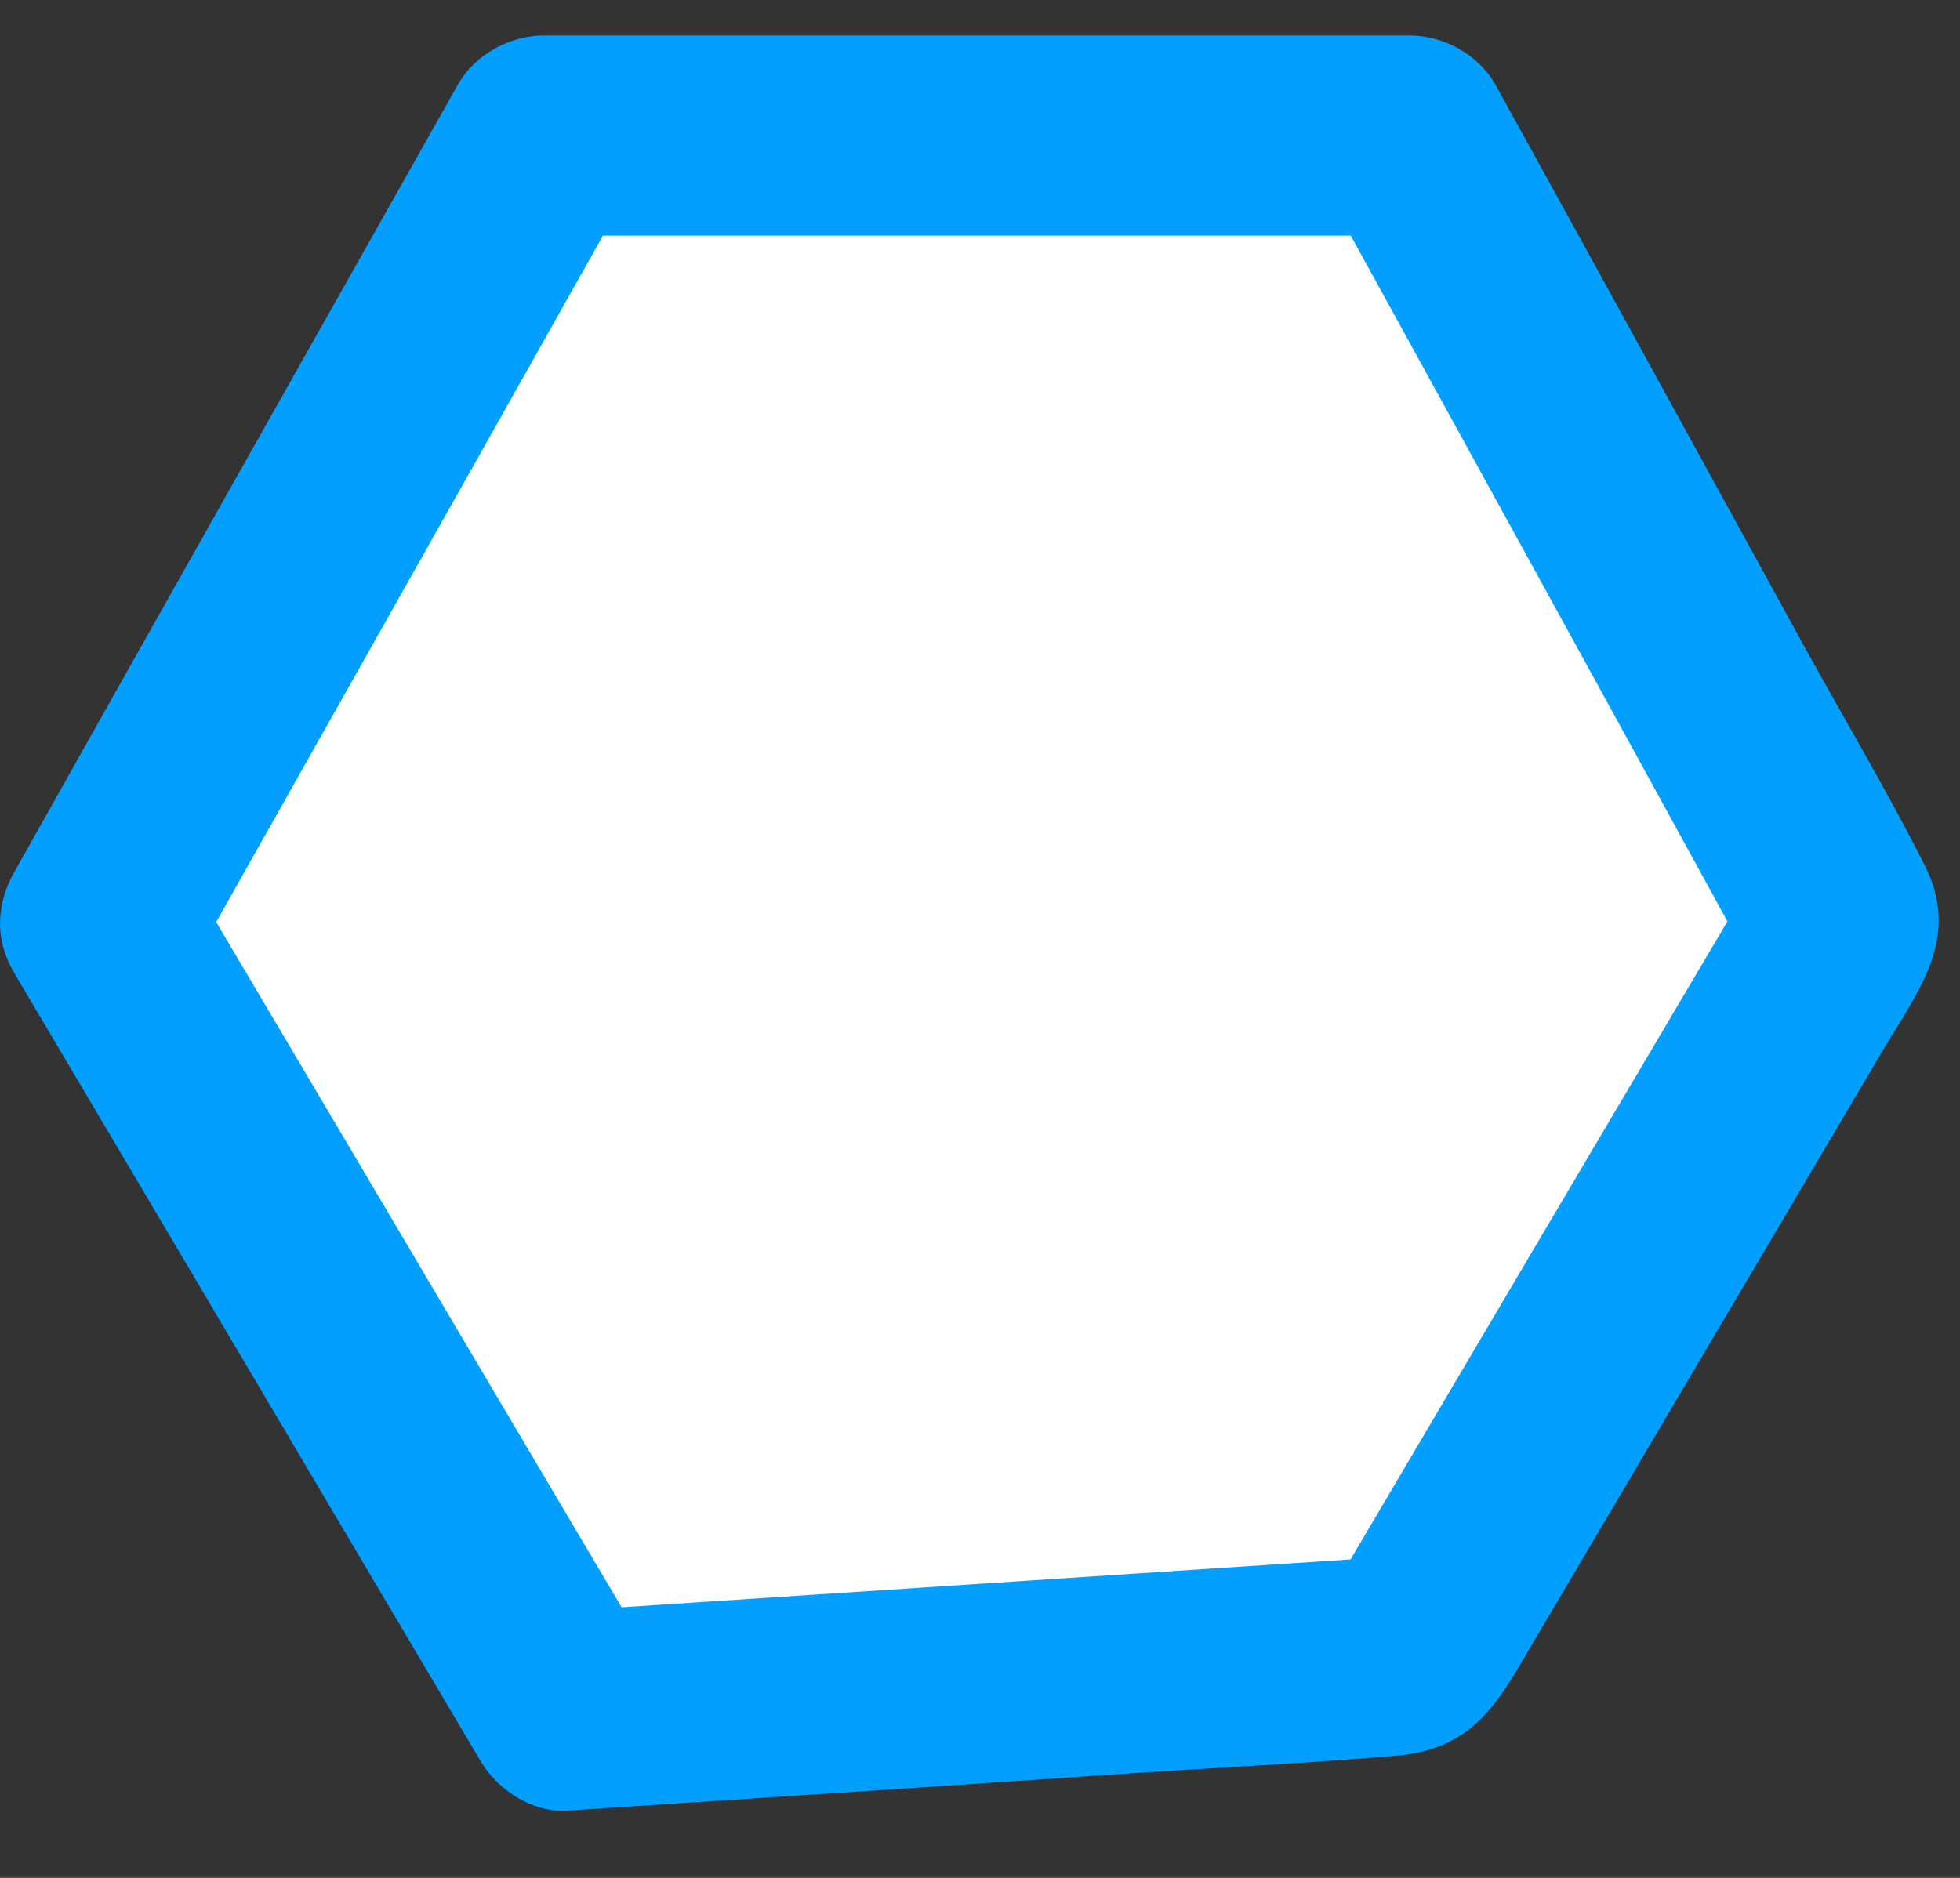
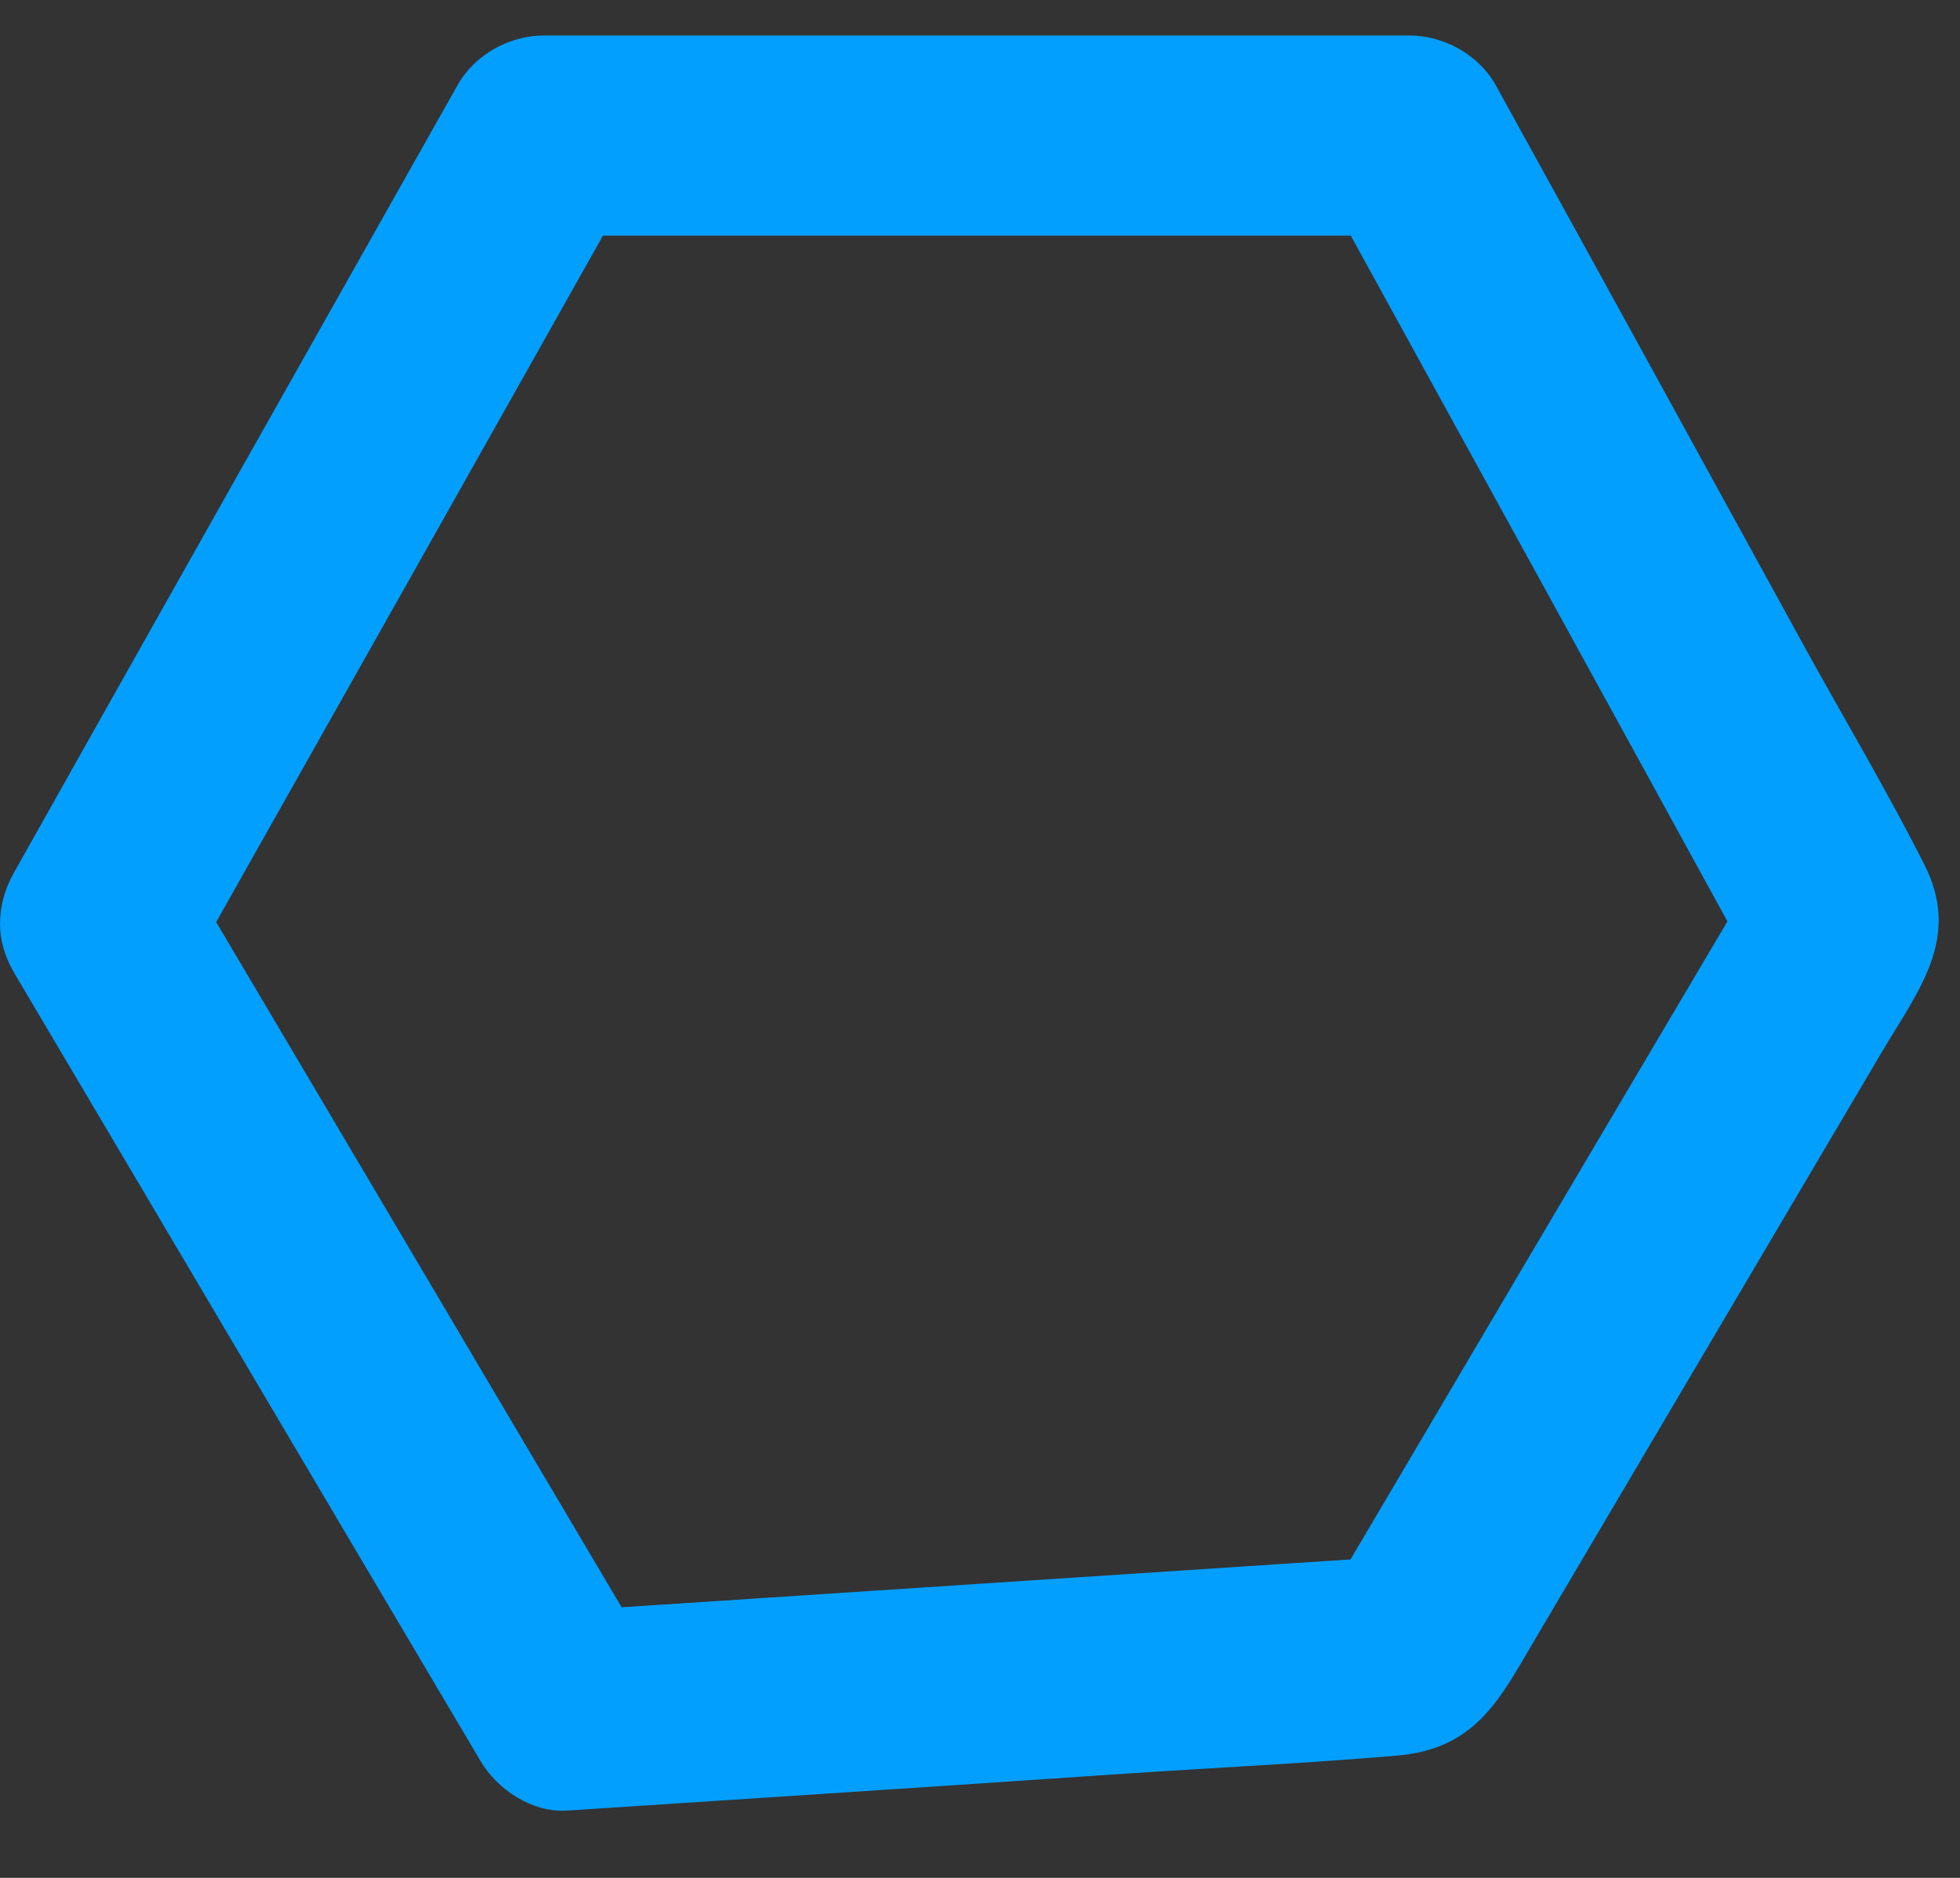
<svg xmlns="http://www.w3.org/2000/svg" width="24" height="23" viewBox="0 0 24 23" fill="none">
  <rect x="0" y="0" width="24" height="23" fill="#333333" stroke="none" />
-   <path d="M1.235 11.305L6.674 1.661H17.264L22.566 11.305L17.264 20.272L6.941 20.95L1.235 11.305Z" fill="white" />
  <path d="M2.291 11.925C4.104 8.71 5.917 5.495 7.724 2.28L6.667 2.886H17.264L16.207 2.28C17.975 5.495 19.742 8.71 21.503 11.925V10.692C19.735 13.679 17.968 16.672 16.207 19.659L17.264 19.052C13.821 19.28 10.384 19.502 6.941 19.73L7.997 20.337C6.093 17.122 4.196 13.907 2.291 10.692C1.489 9.336 -0.623 10.568 0.179 11.925C2.083 15.14 3.98 18.355 5.885 21.57C6.093 21.922 6.517 22.202 6.941 22.176C9.243 22.026 11.545 21.876 13.847 21.719C14.923 21.648 16.005 21.596 17.088 21.504C18.079 21.426 18.366 20.806 18.809 20.057L23.048 12.877C23.492 12.127 24.02 11.488 23.563 10.588C23.107 9.688 22.611 8.853 22.135 7.993C20.864 5.678 19.592 3.356 18.314 1.041C18.105 0.669 17.681 0.435 17.257 0.435H6.661C6.237 0.435 5.813 0.669 5.604 1.041C3.791 4.256 1.978 7.471 0.172 10.686C-0.604 12.062 1.509 13.294 2.285 11.918L2.291 11.925Z" fill="#039FFF" />
</svg>